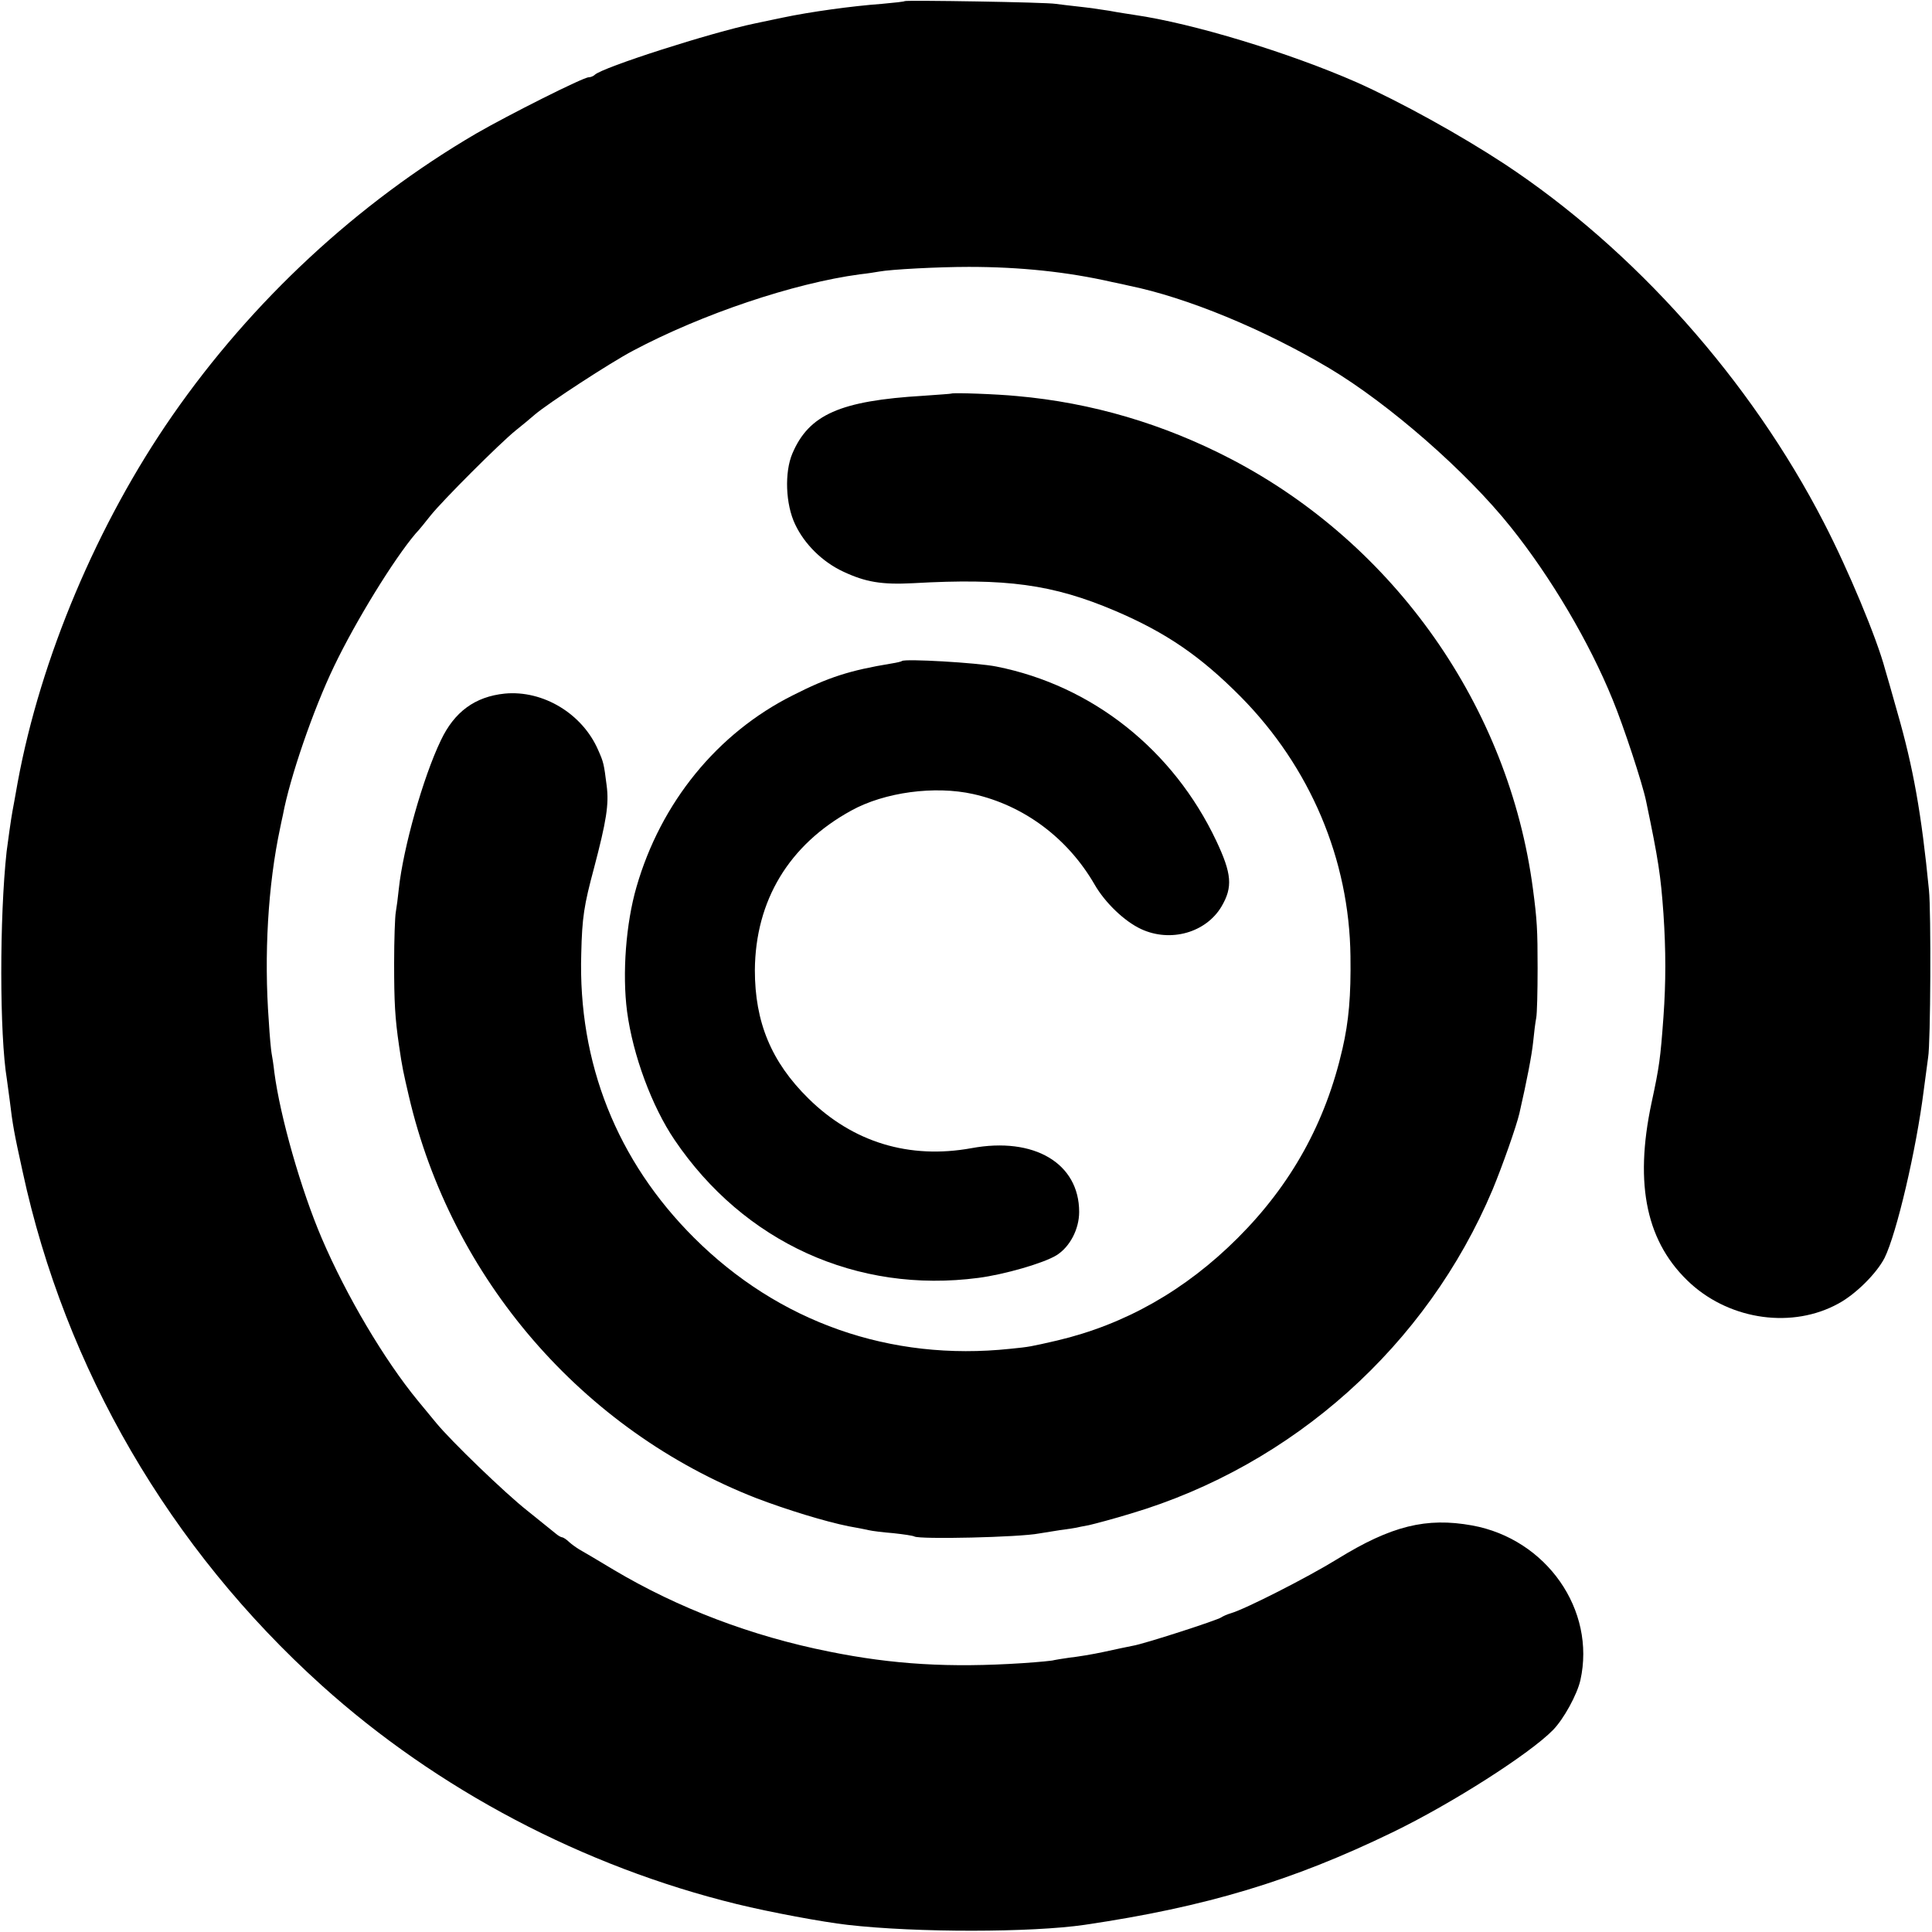
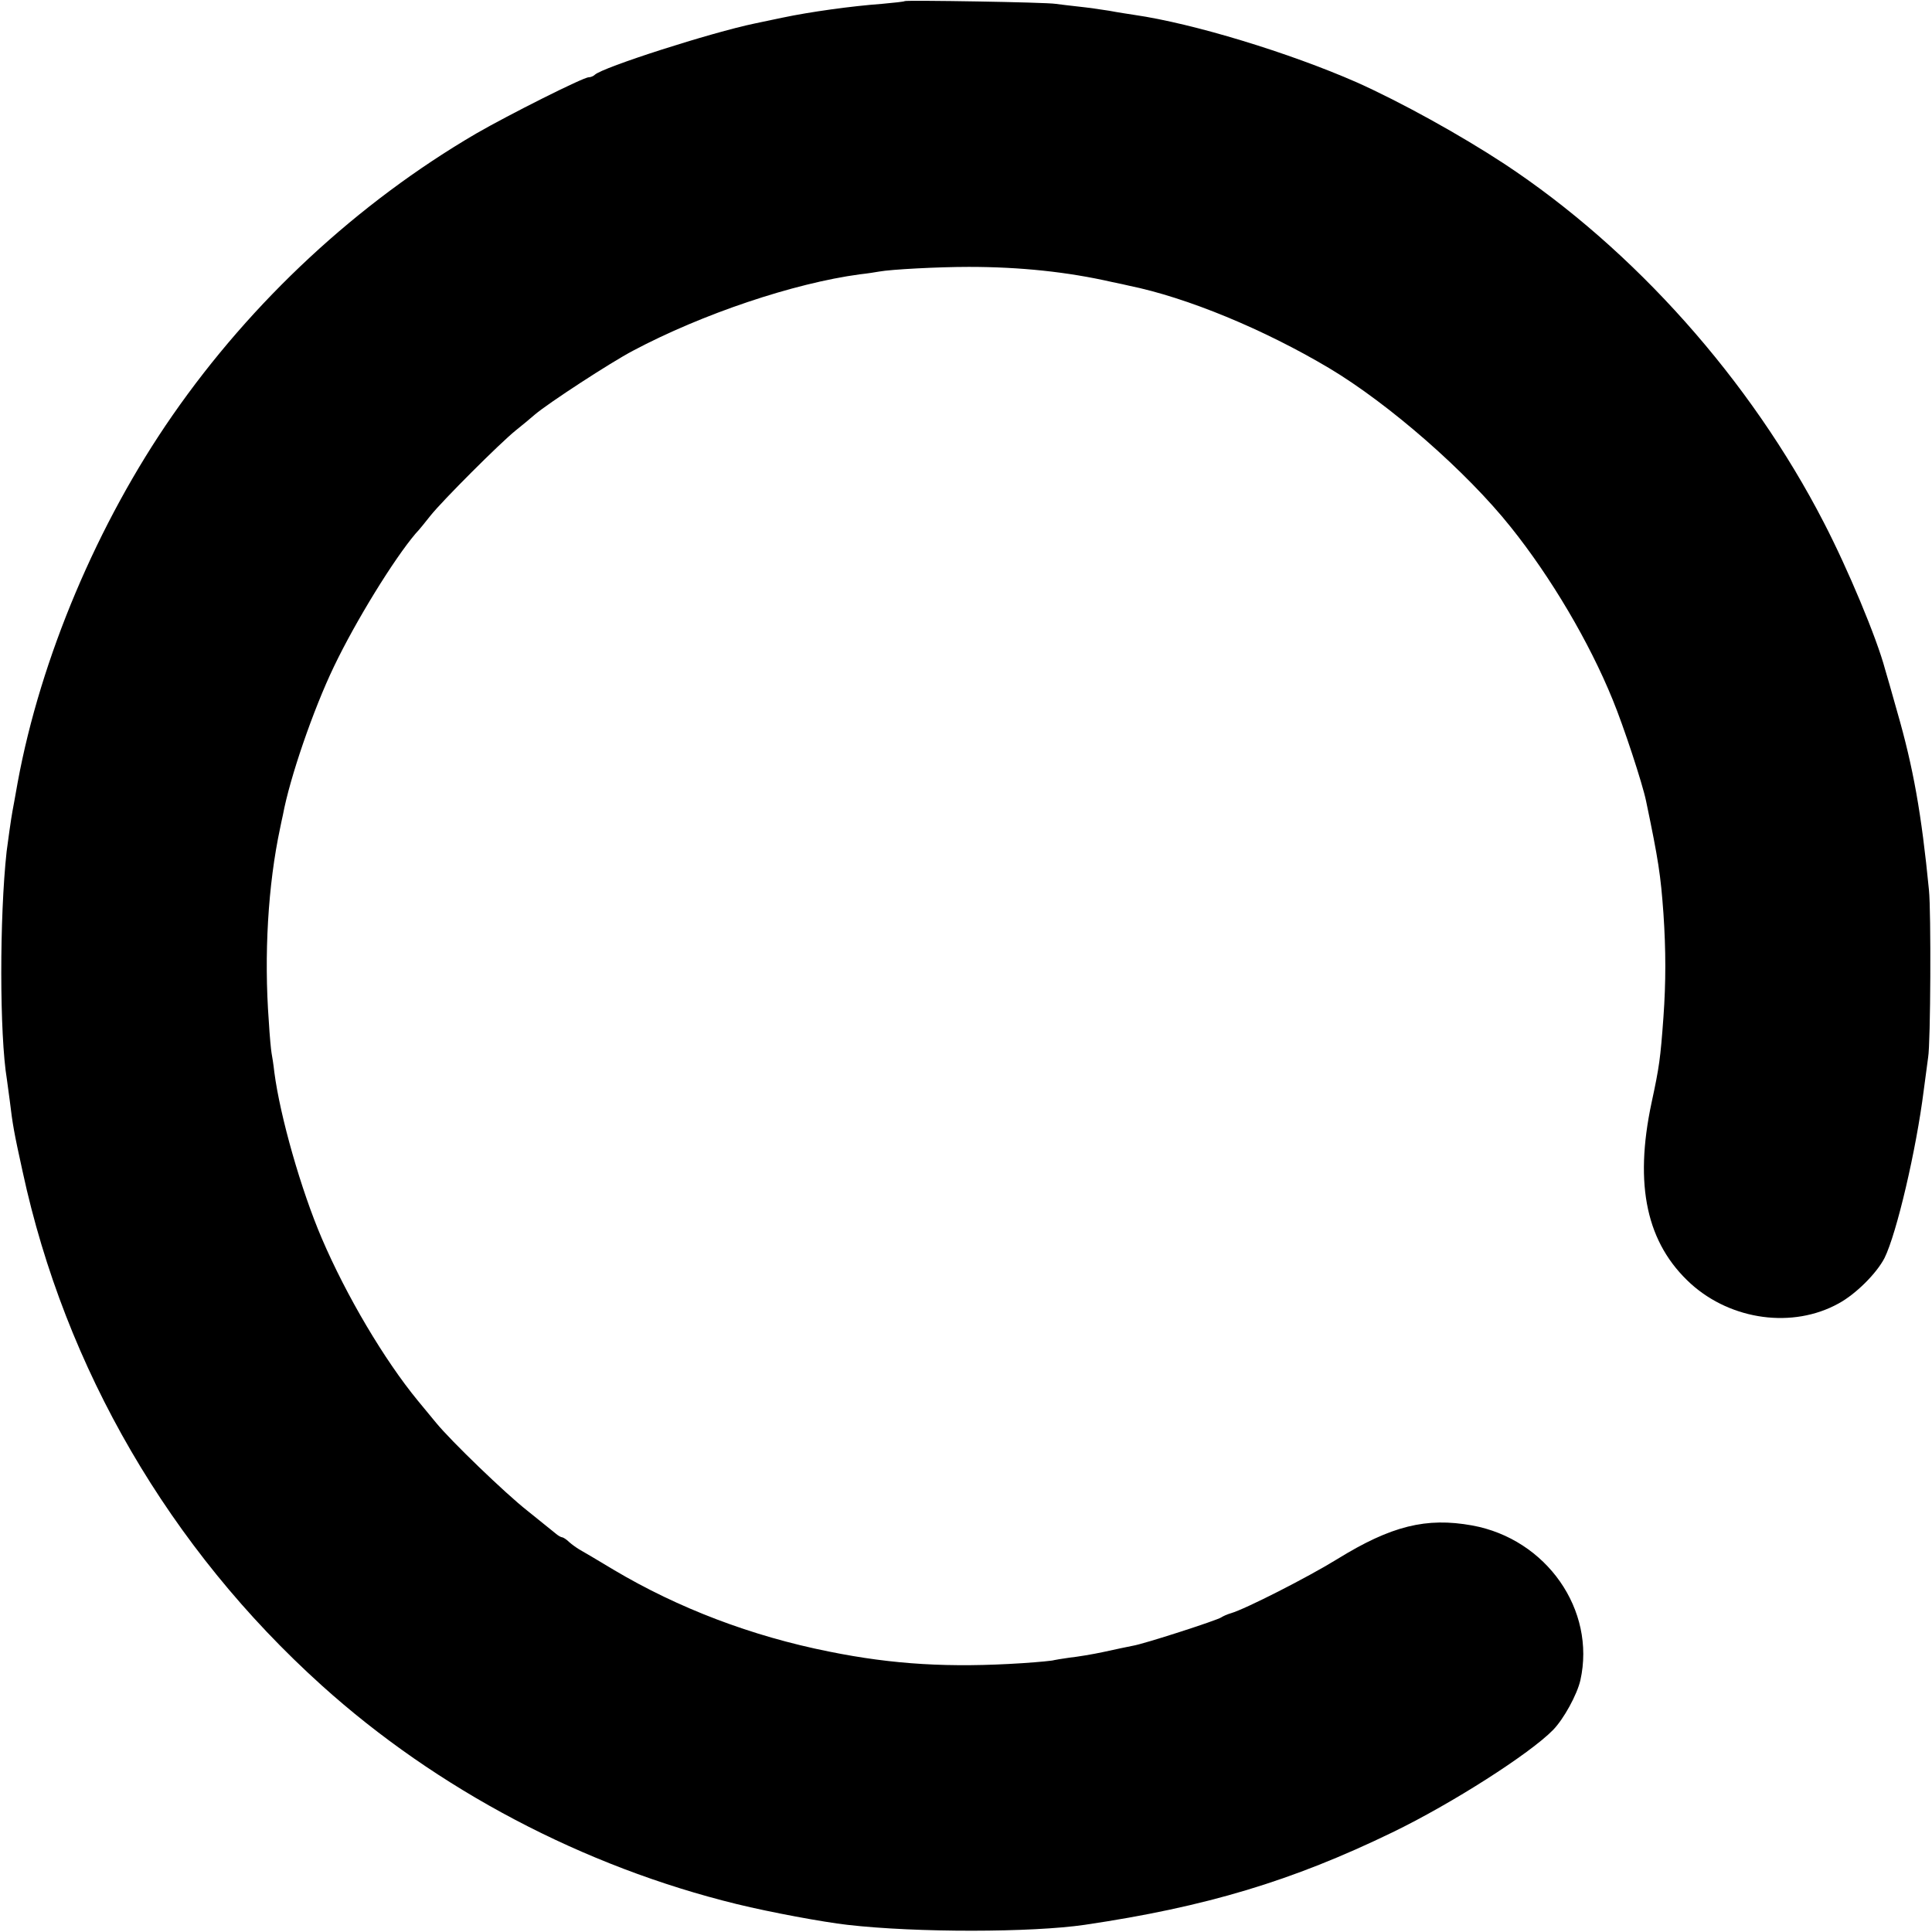
<svg xmlns="http://www.w3.org/2000/svg" version="1.0" width="700pt" height="700pt" viewBox="0 0 700 700" preserveAspectRatio="xMidYMid meet">
  <g transform="translate(0,700) scale(0.1,-0.1)" fill="#000000" stroke="none">
    <path d="M3278 6996 c-1 -2 -39 -6 -83 -10 -109 -8 -261 -29 -360 -50 -11 -2 -56 -12 -100 -21 -159 -33 -552 -159 -580 -186 -5 -5 -15 -9 -22 -9 -20 0 -292 -137 -408 -204 -429 -251 -811 -605 -1100 -1021 -271 -390 -478 -879 -561 -1330 -9 -49 -17 -97 -19 -105 -4 -20 -18 -120 -21 -145 -26 -237 -26 -664 1 -826 2 -13 6 -46 10 -74 11 -92 16 -119 47 -260 154 -714 533 -1365 1083 -1861 419 -378 949 -657 1505 -793 123 -30 312 -65 400 -75 252 -29 668 -28 860 0 440 65 752 159 1115 335 215 104 498 285 582 371 39 40 87 128 99 180 57 255 -123 512 -392 561 -166 30 -293 -1 -489 -122 -107 -66 -333 -181 -385 -196 -14 -4 -29 -11 -35 -15 -13 -10 -282 -97 -321 -103 -16 -3 -63 -13 -104 -22 -41 -9 -97 -18 -125 -21 -27 -4 -53 -8 -56 -9 -3 -2 -55 -7 -115 -11 -263 -17 -468 -5 -700 42 -281 56 -546 157 -780 296 -58 35 -114 68 -125 74 -10 6 -27 18 -37 27 -10 10 -22 17 -25 17 -4 0 -15 6 -24 14 -10 8 -56 45 -103 83 -80 63 -276 252 -330 318 -14 17 -44 53 -66 80 -121 147 -259 380 -348 588 -75 175 -151 441 -172 602 -3 28 -8 59 -10 69 -2 11 -7 62 -10 115 -18 241 -3 495 41 701 3 14 7 35 10 47 25 135 110 382 185 538 79 165 217 389 296 482 11 11 35 41 54 65 43 54 251 262 308 308 24 19 55 45 70 58 48 41 275 189 355 231 252 134 584 245 822 277 28 3 59 8 70 10 43 8 215 17 325 17 186 0 358 -18 520 -55 25 -5 52 -11 60 -13 211 -43 489 -158 726 -299 216 -129 497 -374 658 -576 145 -181 284 -416 369 -625 40 -97 108 -304 121 -367 45 -215 53 -269 63 -408 9 -134 9 -249 0 -375 -11 -151 -15 -180 -43 -310 -64 -300 -18 -511 143 -657 147 -132 369 -162 534 -71 63 34 138 109 167 165 44 89 115 392 142 607 7 52 14 106 16 120 9 51 11 528 3 606 -27 277 -57 445 -115 646 -19 68 -39 138 -44 154 -30 113 -134 362 -222 532 -266 516 -686 988 -1157 1299 -160 105 -375 224 -536 296 -244 107 -591 213 -805 244 -19 3 -60 9 -91 15 -31 5 -81 12 -110 15 -30 3 -67 8 -84 10 -34 6 -541 14 -547 10z" />
-     <path d="M3447 5574 c-1 -1 -47 -4 -102 -8 -301 -18 -414 -68 -474 -209 -29 -68 -25 -184 10 -257 34 -72 99 -136 174 -171 81 -38 139 -48 254 -42 336 19 505 -4 731 -100 185 -79 309 -164 455 -311 252 -255 394 -590 398 -941 2 -143 -6 -235 -29 -335 -61 -267 -185 -491 -379 -685 -190 -190 -409 -314 -655 -372 -96 -22 -99 -23 -170 -30 -434 -46 -838 96 -1145 402 -280 279 -421 634 -409 1030 3 131 10 175 46 309 45 171 55 232 46 300 -10 79 -11 84 -31 129 -57 131 -199 217 -338 204 -108 -11 -183 -66 -232 -170 -64 -133 -136 -389 -152 -537 -3 -30 -8 -68 -11 -85 -3 -16 -6 -100 -6 -185 0 -141 3 -198 18 -300 11 -77 16 -98 35 -180 154 -663 629 -1212 1259 -1458 110 -42 250 -85 335 -102 28 -5 60 -11 72 -14 12 -3 53 -8 90 -11 37 -4 71 -9 76 -12 19 -11 381 -3 452 11 11 2 45 7 75 12 30 4 57 8 60 9 3 1 23 5 45 9 22 5 90 23 152 42 588 175 1073 609 1311 1174 36 87 86 229 97 276 27 118 45 211 50 260 3 32 8 71 11 86 3 15 5 96 5 180 0 139 -2 175 -17 288 -87 659 -501 1248 -1094 1557 -244 127 -504 204 -775 228 -69 7 -233 13 -238 9z" />
-     <path d="M3268 4605 c-2 -2 -19 -6 -38 -9 -152 -25 -229 -50 -357 -115 -274 -137 -479 -389 -567 -695 -38 -131 -52 -313 -34 -451 21 -158 90 -344 172 -465 251 -371 661 -558 1101 -500 93 12 236 53 283 82 48 30 82 94 82 157 0 176 -163 273 -390 231 -225 -41 -430 21 -591 180 -135 133 -194 277 -194 465 2 252 123 454 349 578 121 67 303 91 442 60 184 -41 343 -160 440 -328 38 -66 108 -133 168 -161 107 -50 236 -13 292 82 41 70 37 118 -19 237 -156 330 -449 563 -797 632 -70 14 -332 29 -342 20z" />
+     <path d="M3447 5574 z" />
  </g>
</svg>